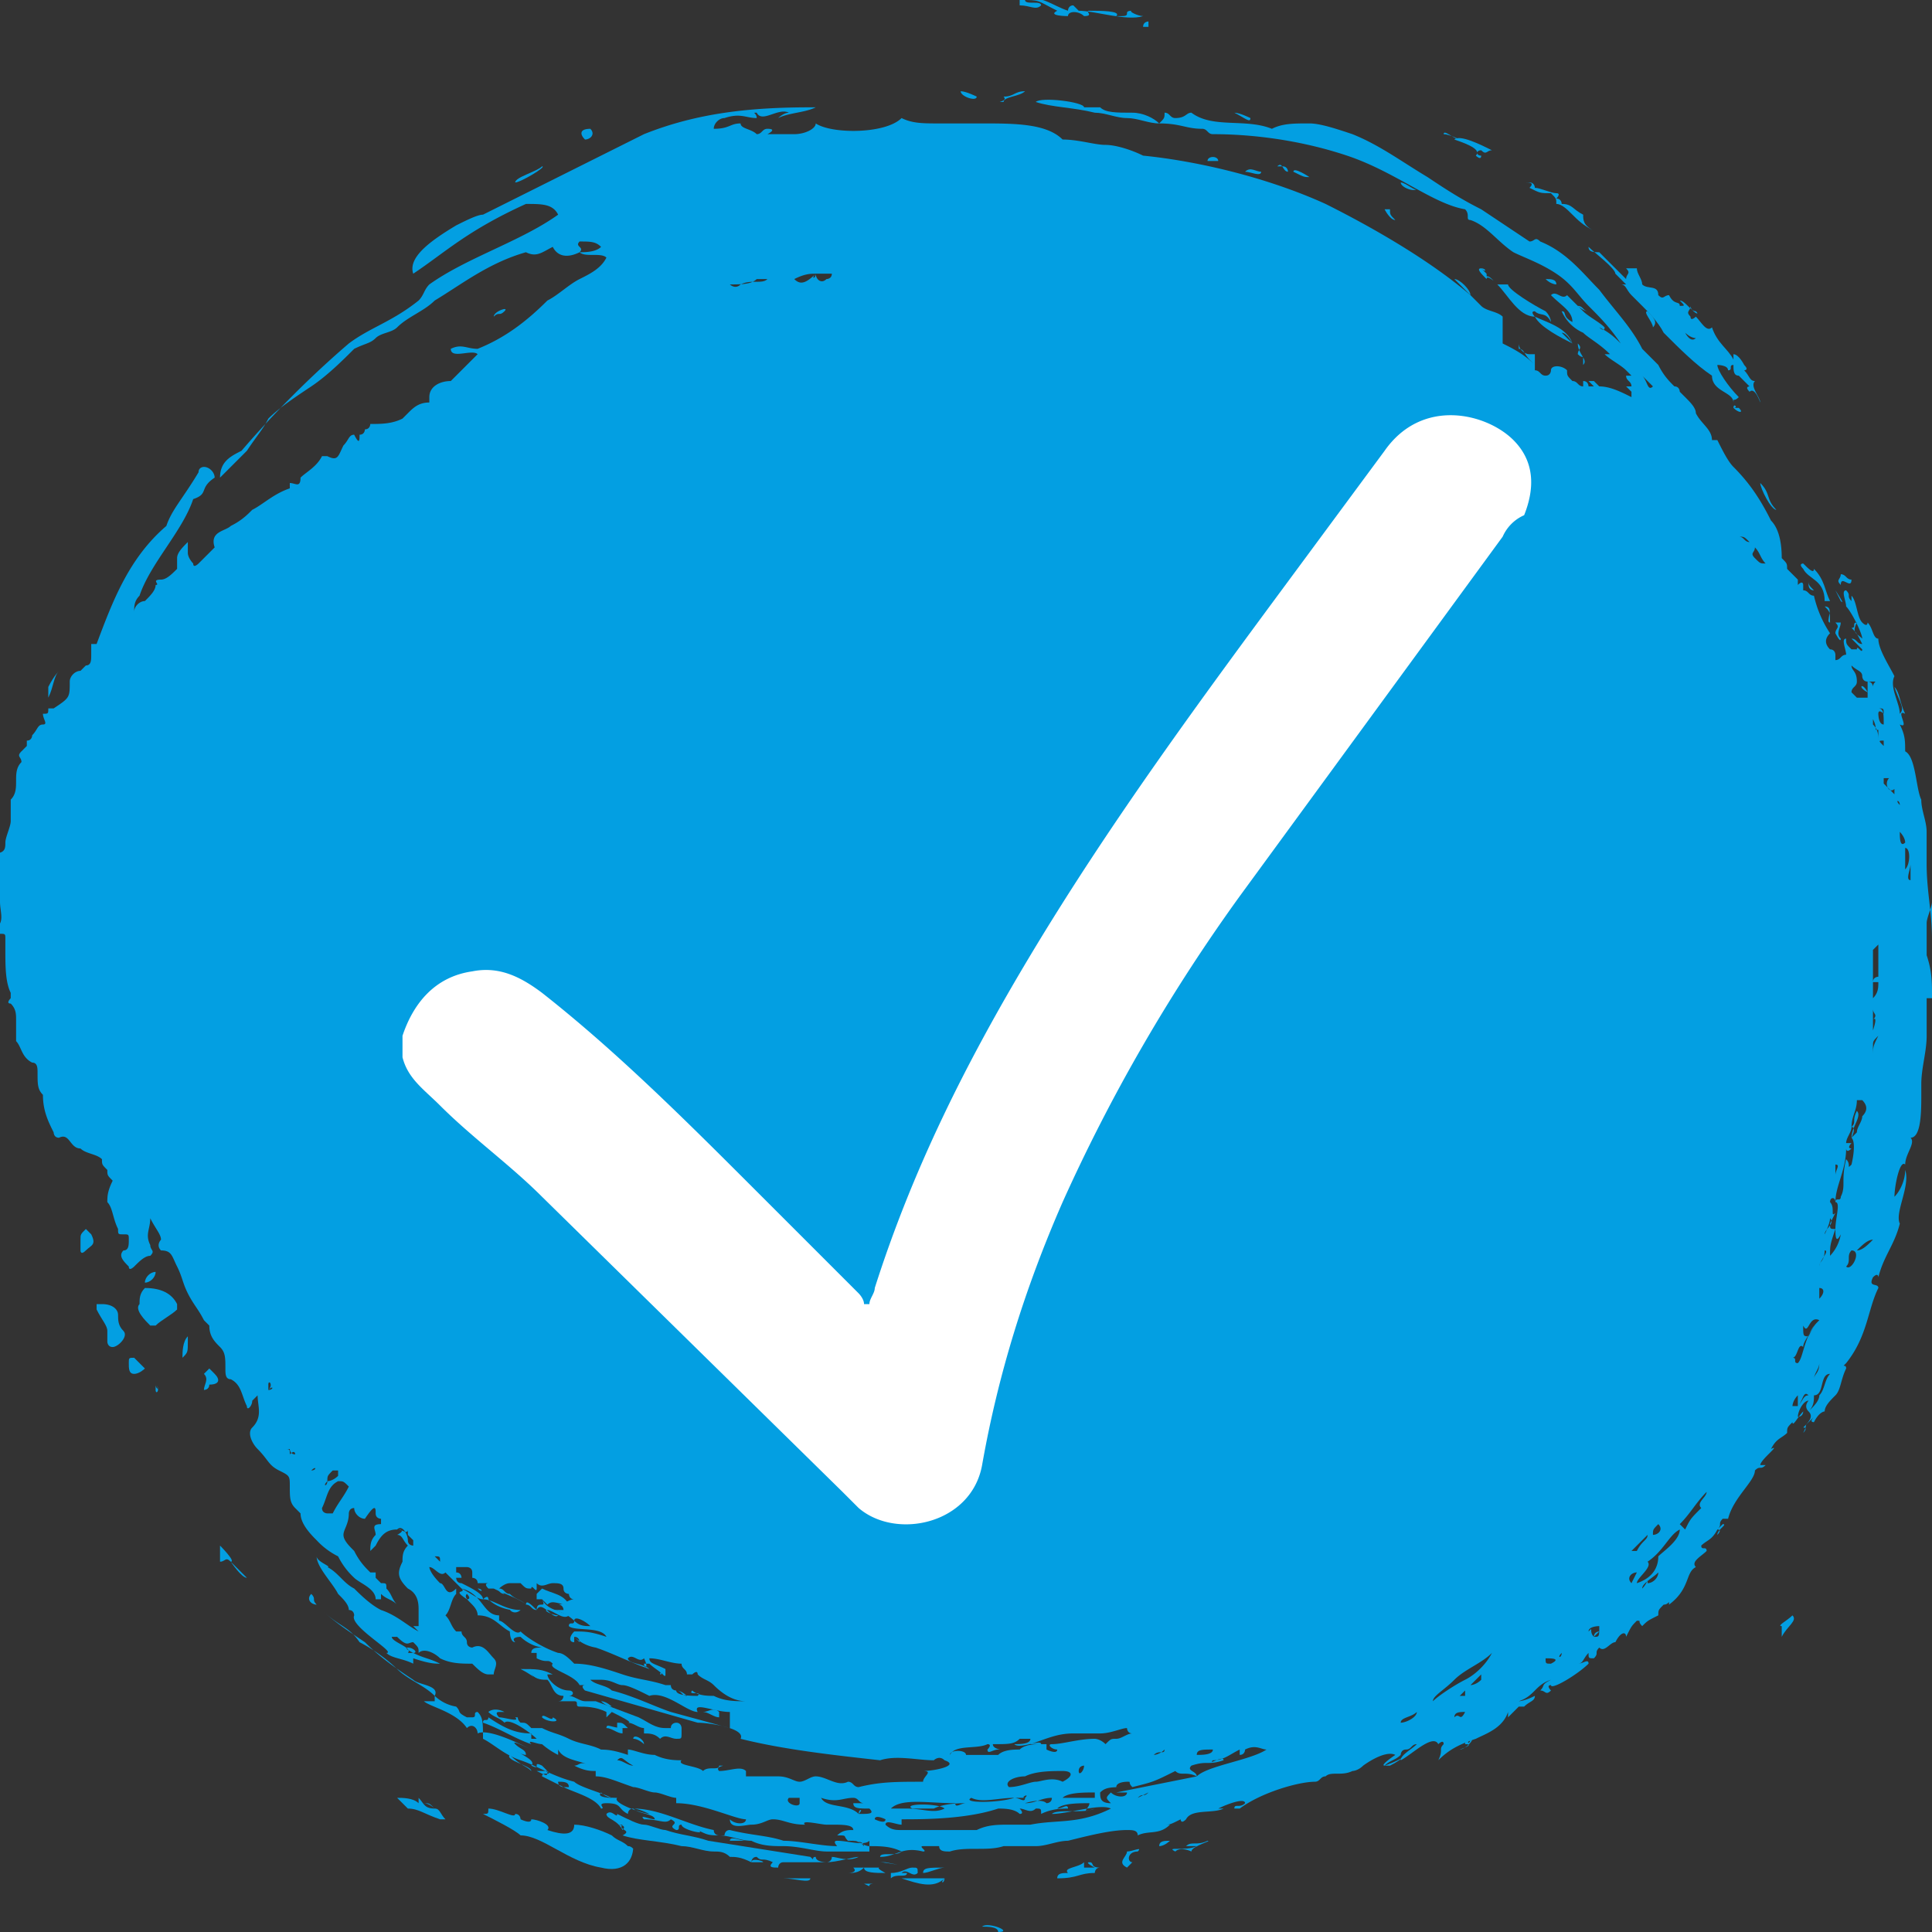
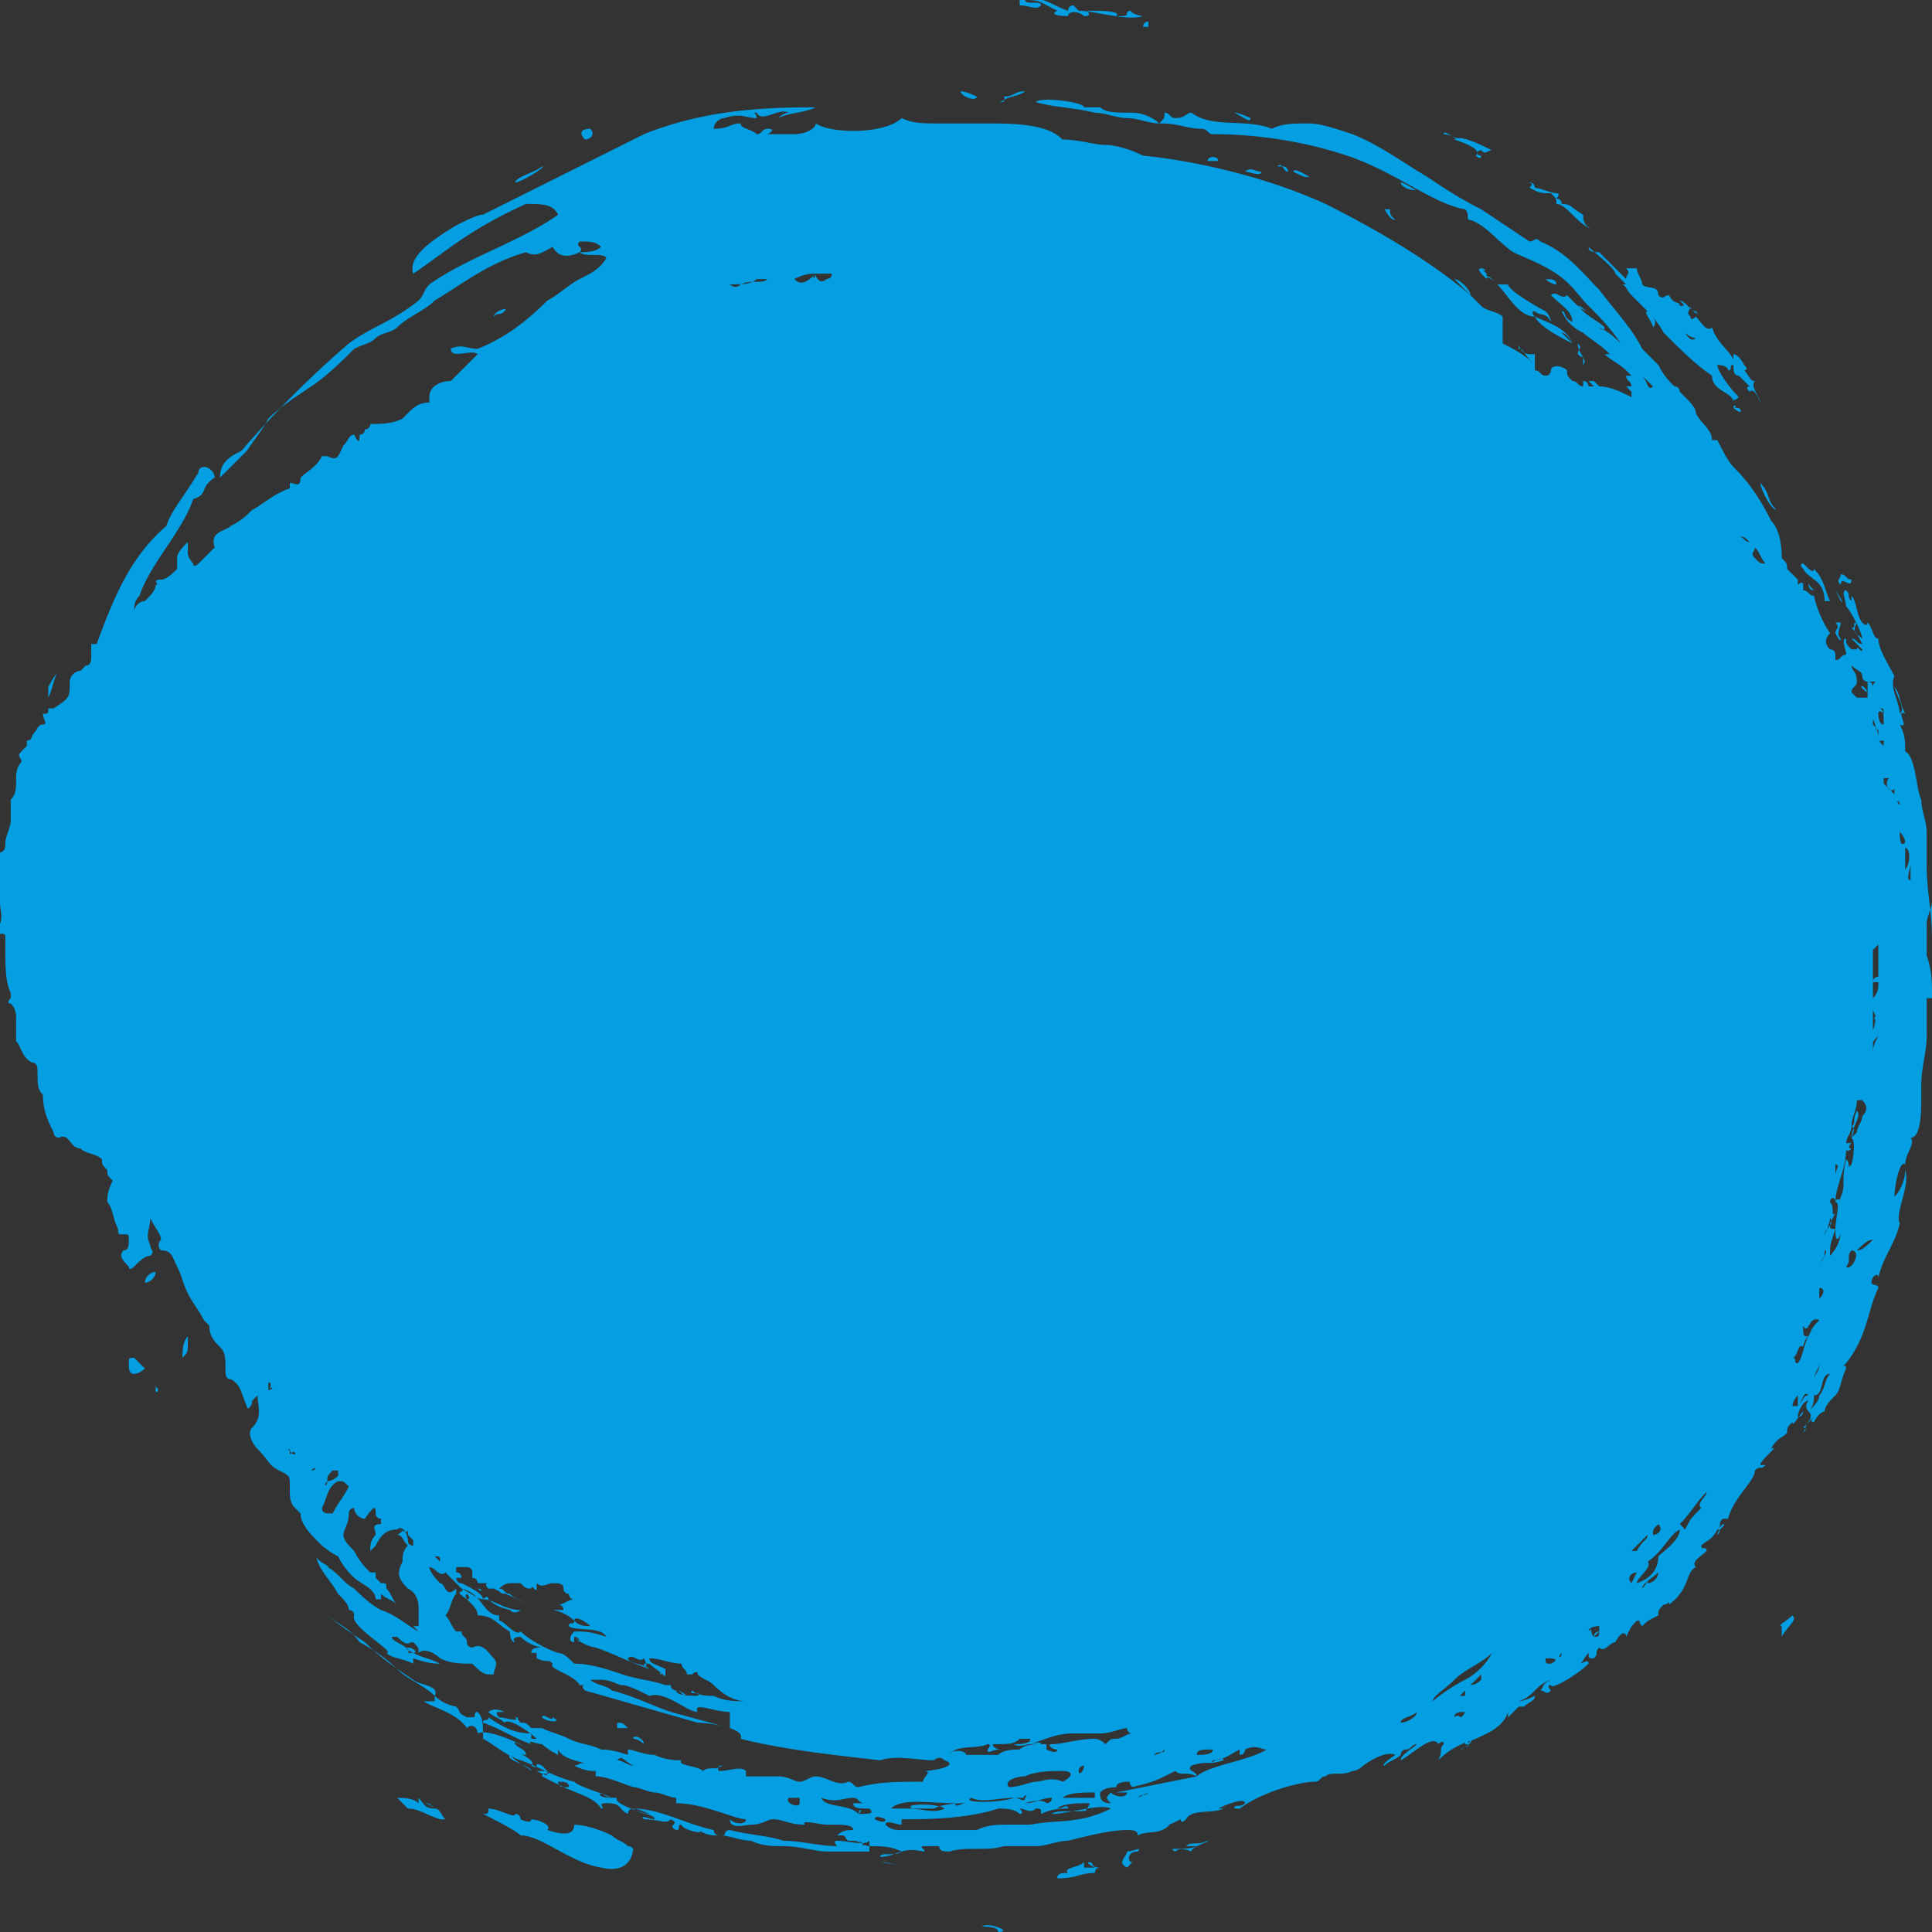
<svg xmlns="http://www.w3.org/2000/svg" viewBox="0 0 36 36">
  <rect x="0" y="0" width="36" height="36" fill="#333333" stroke="none" />
  <g fill-rule="evenodd" fill="#039fe2">
-     <path d="M2.7 24c0 .1 0 .1 0 0-.1.1-.1.2-.1.3-.1.1.1.3.2.4h.1c.1-.1.3-.2.4-.3v-.1c-.1-.2-.3-.3-.6-.3zm-.5.5c0-.1-.1-.2-.3-.2h-.1v.1c.1.2.2.3.2.4v.2s0 .1.1.1.3-.2.2-.3-.1-.2-.1-.3zM4 25.6l-.1-.1-.1.1c.1.1 0 .2 0 .3 0 0 .1 0 .1-.1.2 0 .2-.1.1-.2zm-2.4-2.7s-.1.1 0 0c-.1.1-.1.1-.1.2v.2s0 .1.1 0 .2-.1.1-.3c.1.1 0 0-.1-.1zm9 7s0-.1 0 0c-.1-.2-.3-.2-.5-.3l-.1.1v.1h.1l.1.1c.1-.1.2 0 .4 0-.1 0-.1 0 0 0z" />
    <path d="M2.5 25.3c-.1 0-.1 0-.1.1s0 .2.1.2.2-.1.2-.1l-.2-.2zm1-.4s-.1 0 0 0c-.1.1-.1.3-.1.4.1-.1.1-.1.1-.3v-.1zm-.6-1.2c-.1 0-.1 0 0 0-.1 0-.2.1-.2.2.1 0 .2-.1.2-.2zm0 2.1v.1c0 .1.1 0 0-.1.1.1 0 .1 0 0zm8.8 6.4c-.1-.1-.1-.1-.2-.1v.1h.2zM5.4 8.9h0 0z" />
    <path d="M5.4 8.9zm-.1.1h0 0 0zm.1 0zm-3.7 2.9s0-.1 0 0zm.1 0zm-.5.7c0-.1 0-.1 0 0-.1 0-.1 0 0 0zm-.4.5h0zm-.1.2h0zm.1-.1c-.1 0-.1 0 0 0-.1.1-.1.1 0 0z" />
    <path d="M.8 13.3c-.1 0-.1 0 0 0-.1 0-.1 0 0 0-.1 0 0 0 0 0zm6.4 15.9c0-.1.1-.1 0 0 .1-.1 0-.1 0 0 0-.1 0-.1 0 0 0-.1 0 0 0 0zm1.7.4c.1.1.1.1 0 0 .1.1.1 0 0 0h0 0zm2 2.4h0 0 0zm2.1.2c-.1 0-.1 0 0 0zM30.8 6.1c.1-.1 0-.2-.1-.3-.1 0 .1.2.1.3zM18.2 1.8c-.2 0 .3 0 0 0 0 0-.2-.1-.3-.1 0 .1.3.2.3.1zm-7.2.6c-.2 0-.2.1-.1.2.1 0 .2-.1.1-.2zm9.5-.4h-.3c0-.1-.8-.2-.9-.1.3.1.7.1 1.1.2.2 0 .4.1.6.1s.4.1.6.1c-.1-.1-.3-.2-.5-.2-.3 0-.5 0-.6-.1zm-1.4-.3c-.2 0-.2.1-.4.1.1.1-.2.1 0 .1 0-.1.3-.1.4-.2zM.9 13c.1-.2.1-.4.2-.5 0 0-.1.1-.2.3v.2zm8.3-7.1c.1-.1.1 0 .2-.1s-.2 0-.2.1zM21.3.5h.1V.4s-.1 0-.1.1c.1-.1.1-.1 0 0zM22.5 3h.2c0-.1-.2-.1-.2 0zm.8-.8s-.2-.1-.3-.1c.2.1.3.2.3.1zm.2 1c-.1 0-.2-.1-.3 0 .1 0 .3.1.3 0zm.5 0s0-.1-.1-.1h-.1c.1-.1.1.1.2.1zm.1 0c.2.1.2.1.3.1 0 0-.3-.2-.3-.1zm1.9.9c-.1-.1-.1-.1-.1-.2h-.1s.1.2.2.2zm1.2-1.5c-.1 0-.3-.2-.3-.1.1 0 .3.1.3.1zm-.1 2.6l.3.3c0-.1-.2-.3-.3-.3zm1.7 0c.1.1.2.1.2.1 0-.1-.1-.1-.2-.1zm.5 1.2l-.2-.2c.1 0 .2.2.2.2-.1-.3-.5-.4-.7-.5.1.2.5.4.7.5zm3 1.2c.1.1.2.1.1 0h-.1c0-.1.1 0 0 0zm.8 1.9c-.2-.2-.1-.3-.3-.5 0 .1.2.5.3.5zm.9 1.7h.1c-.1-.2-.1-.4-.3-.6 0 .1-.1 0-.2-.1 0 0-.1 0 0 .1.1.2.4.2.4.6zm.2-.2l.1.2c.1.1-.1-.2-.1-.2z" />
-     <path d="M34.1 11.6c.1-.1.1-.1 0 0-.1 0 .1-.3-.1-.3.1.1.1.1.1.3zm-1.3 15.5c-.1 0 0 .1-.2.2 0 .1.2 0 .2-.1l-.1.1s.1-.1.1-.2zm-6.9 5.8c.2-.1.3-.2.3-.2-.1.1-.4.2-.4.2h.1zm-4.3 1.5c.1 0 .2-.1.2-.1-.1 0-.2 0-.2.1zm-4 .6h-.8c.3.1.6.2.8 0-.1.1 0 .1 0 0zm-.4-.1c.1 0 .3-.1.4-.1-.3 0-.4 0-.4.1z" />
-     <path d="M16.8 34.9c.1-.1.2.1.3 0 0-.1 0-.1-.1-.1s-.2.1-.4.1v.1c-.1 0-.1 0 0 0 .1-.1.3 0 .3-.1h-.1zm-.7.2c.2.1 0 0 .2 0h.3-.5zm-1.5-.1c.2 0 .5.1.5 0h-.5zm-.6-.3h.2c.1 0-.2-.1-.2 0zm-.4-.4h.3c-.1 0-.3-.1-.3 0zm-.5-2.4c.1 0 .2.1.3.1v-.1c-.1-.1-.2 0-.3 0zm-1.8.3c.1 0 .2.1.3.1v-.1c-.2 0-.3-.1-.3 0zm-.9.4h0c.3.1.3.1.5.1-.2-.1-.2-.1-.3-.1 0 .1-.2-.1-.2 0zm-.6-2.7c.1 0 .1.1.2.1.1-.2.3.2.4.1-.1 0-.3-.1-.2-.1s.3.2.4.1c-.2-.1-.4-.1-.5-.3.1.2-.1 0-.1.2-.1-.1-.2-.2-.2-.1zm-4-.2c-.1.1 0 .2.1.2-.1-.1 0-.1-.1-.2zm-1.5-.6c.1 0-.2-.3-.2-.3v.3c.1 0 .1-.1.2 0 0 0 .2.3.3.3l-.3-.3zm6.7 1.7h0 0zm8.2 3.1h0 .2-.2z" />
    <path d="M36 17.5c0-.5-.1-.9-.1-1.4v-.3-.3c0-.2-.1-.4-.1-.6-.1-.2-.1-.8-.3-.9 0-.2 0-.3-.1-.5.2.1-.1-.3.1-.2-.1-.2-.1-.4-.2-.5.1.3.2.4.1.5 0-.2-.2-.5-.1-.7-.1-.2-.3-.5-.3-.7-.1 0-.1-.2-.2-.3 0 0 0 .1-.1 0s-.1-.4-.2-.5v.1c-.1-.1 0-.1-.1-.2-.1 0 0 .2 0 .3.1.1.3.5.3.6-.1-.1-.2-.1-.1-.3-.1 0 0 .1-.1.1.1.1.1.1.2.3-.1 0-.1-.1-.2-.1l.2.2c0 .1-.1-.1-.1 0h-.1c-.1-.1-.1-.1-.1-.2-.1 0 0 .2 0 .3-.1 0-.1.1-.2.1v-.1s0-.1-.1-.1c-.1-.1-.1-.2 0-.3a2.12 2.12 0 0 1-.3-.7c-.1 0-.1-.1-.2-.1v-.1s0-.1-.1 0v-.1l-.2-.2c0-.1 0-.1-.1-.2 0-.4-.1-.6-.2-.7-.2-.4-.4-.7-.7-1-.1-.1-.2-.3-.3-.5h-.1c0-.2-.2-.3-.3-.5 0-.1-.1-.2-.2-.3l-.1-.1s0-.1-.1-.1c-.1-.1-.2-.2-.3-.4l-.3-.3c-.2-.4-.5-.7-.8-1.1-.3-.3-.6-.7-1.1-.9-.1-.1-.1 0-.2 0l-.9-.6c-.4-.2-.7-.4-1-.6-.5-.3-.9-.6-1.4-.8-.3-.1-.6-.2-.8-.2-.3 0-.5 0-.7.1-.5-.2-1.1 0-1.5-.3-.1 0-.1.1-.3.1-.1 0-.1-.1-.2-.1 0 .1 0 .1-.1.2.4 0 .5.1.8.1.1 0 .1.1.2.1.7 0 1.6.1 2.5.4s1.6.9 2.2 1c.1.1 0 .2.1.2.3.1.5.4.8.6.2.1.5.2.8.4s.4.4.6.6.4.4.6.7c-.1-.1-.2-.2-.4-.3 0 0 .1.1.1 0-.1-.1-.3-.2-.4-.3l-.3-.3c-.1.1-.2-.1-.3 0 .2.2.4.3.4.5-.2-.1-.1-.2-.2-.2a.78.78 0 0 0 .4.4c.1.1.3.2.5.4h-.1c.1.1.3.2.4.3l.1.1h-.1c0 .1.1.1.1.2h-.1l.1.1v.1c-.2-.1-.4-.2-.6-.2l-.1-.1h-.1l.1.1h-.1s0-.1-.1-.1v.1c-.1 0-.1-.1-.2-.1-.1-.1-.1-.1-.1-.2-.1-.1-.3-.1-.3 0 0 0 0 .1-.1.1s-.1-.1-.2-.1v-.3h-.1c-.1 0-.2-.1-.2-.2v.1c.1 0 .1.1.2.2l.1.1c-.2-.2-.4-.3-.6-.4v-.5c-.1-.1-.3-.1-.4-.2l-.1-.1-.1-.1c-.7-.6-1.7-1.2-2.7-1.7-1.1-.5-2.4-.8-3.4-.9-.2-.1-.5-.2-.7-.2s-.5-.1-.8-.1c-.3-.3-.9-.3-1.5-.3h-.4-.4c-.3 0-.5 0-.7-.1-.3.3-1.3.3-1.6.1 0 .1-.2.2-.4.2h-.5s.2-.1 0-.1c-.1 0-.1.1-.2.1-.1-.1-.3-.1-.3-.2-.2 0-.2.1-.5.1 0-.1.1-.2.2-.2.3-.1.4 0 .6 0 0-.1-.1-.1 0-.1.1.2.4-.1.6 0-.1 0-.2.1-.2.1.2-.1.5-.1.7-.2h-.1c-1.1 0-2.1.1-3.1.5L9 4c-.1 0-.3.1-.5.2-.5.3-.9.6-.8.9.6-.4 1-.8 2.1-1.3.3 0 .5 0 .6.2-.7.5-1.7.8-2.4 1.3-.1.1-.1.2-.2.3-.5.4-.9.5-1.3.8-.7.6-1.4 1.3-2 2-.2.1-.4.2-.4.5l.5-.5c.2-.3.3-.4.4-.6.2-.2.5-.4.8-.6s.6-.5.8-.7c.2-.1.3-.1.4-.2s.3-.1.4-.2c.2-.2.5-.3.7-.5.5-.3 1-.7 1.7-.9.2.1.3 0 .5-.1.1.2.3.2.5.1.1-.1-.1-.1 0-.2.2 0 .3 0 .4.1-.1.1-.3.1-.4.1.1.1.4 0 .5.1-.1.2-.3.3-.5.4s-.4.3-.6.4c-.4.4-.8.7-1.3.9-.2 0-.3-.1-.5 0 0 .2.4 0 .5.1l-.4.4-.1.1c-.2 0-.4.1-.4.3v.1c-.2 0-.3.1-.4.2l-.1.1c-.2.1-.4.1-.6.1 0 0 0 .1-.1.1 0 0 0 .1-.1.1 0 .1 0 .2-.1 0-.1 0-.1.1-.2.2-.1.2-.1.3-.3.2H6c-.1.2-.3.3-.4.4 0 .2-.1.1-.2.1v.1c-.3.1-.5.3-.7.4-.1.1-.2.2-.4.3-.1.1-.4.1-.3.4l-.1.1-.2.2s-.1.1-.1 0c0 0-.1-.1-.1-.2v-.1-.1c-.1.1-.2.2-.2.3v.2c-.1.1-.2.2-.3.2-.2 0 0 .1-.1.1 0 .1-.1.2-.2.3-.1 0-.2.1-.2.2 0-.1 0-.2.1-.3.2-.6.8-1.2 1-1.8.3-.1.1-.2.4-.4 0-.1-.1-.2-.2-.2 0 0-.1 0-.1.1-.3.5-.5.7-.6 1-.7.6-1 1.4-1.3 2.2h-.1v.1.1c0 .1 0 .2-.1.2l-.1.1c-.1 0-.2.1-.2.2 0 .3 0 .3-.3.5H.9c0 .1 0 .1-.1.1 0 .1.1.2 0 .2s-.1.1-.2.2c0 0 0 .1-.1.1v.1l-.1.1c-.1.1 0 .1 0 .2-.2.2 0 .5-.2.7v.4c0 .1-.1.3-.1.4s0 .2-.2.2v.1c.1.1 0 .2 0 .3.1.2.1.4.1.5 0 .2.1.4-.1.5 0 0 0 .1.1.1s.1 0 .1.1v.2c0 .3 0 .6.1.8v.1s-.1.1 0 .1c.1.1.1.2.1.3v.4c.1.1.1.3.3.4.1 0 .1.1.1.2 0 .2 0 .3.1.4 0 .3.1.5.2.7 0 0 0 .1.1.1.2-.1.2.2.4.2.1.1.3.1.4.2 0 .1 0 .1.1.2 0 .1 0 .1.1.2-.1.2-.1.3-.1.4.1.1.1.3.2.5 0 .1 0 .1.1.1s.1 0 .1.1 0 .2-.1.2c-.1.1 0 .2.1.3 0 .1.1 0 .1 0 .1-.1.2-.2.3-.2.1-.1 0-.1 0-.2-.1-.2 0-.3 0-.5.1.2.2.3.2.4 0 0-.1.1 0 .2.2 0 .2.1.3.3s.1.3.2.5.2.3.3.5l.1.1c0 .2.1.3.2.4s.1.2.1.4c0 .1 0 .2.1.2.2.1.2.3.3.5 0 .1.1 0 .1-.1l.1-.1c0 .2.1.4-.1.6-.1.1 0 .3.1.4.2.2.2.3.4.4s.2.1.2.3 0 .3.1.4l.1.1c0 .2.2.4.3.5a1.38 1.38 0 0 0 .4.3 1.38 1.38 0 0 0 .3.4c.1.1.4.2.4.4h.1v-.1c.1.1.2.1.3.2-.1-.1-.1-.2-.2-.3 0-.1 0-.1-.1-.1l-.1-.1v-.1h-.1c-.1-.1-.2-.2-.3-.4-.1-.1-.2-.2-.2-.3s.1-.2.1-.4c0 0 0-.1.1-.1h0c0 .1.1.2.2.2.2-.3.2-.2.2-.1s.1.1.1.1v.1c-.2 0-.1.1-.1.2-.1.1-.1.2-.1.3l.1-.1c.1-.2.2-.3.4-.3.1 0 .2.1.2 0v.1l.1.1v.1s-.1 0-.1-.1-.1-.3-.2-.2c.2 0 0 .1 0 .1.1 0 .1.1.2.2-.1.1-.1.2-.1.3-.1.2-.1.3.1.5.2.1.2.3.2.4v.2.1h-.1l.1.1c-.2-.1-.4-.3-.7-.4-.2-.1-.4-.3-.5-.4-.2-.1-.3-.3-.5-.4.1 0-.2-.1-.2-.2 0 .2.3.5.4.7.1.1.2.2.2.3.1 0 .1.1.1.1-.1.2.8.7.6.7.1.1.3.1.5.2v-.1c.3.1.4.1.5.1-.2-.1-.3-.1-.5-.2.1 0 0-.1-.1-.1s.1.1.1.1h-.1c.1-.1-.3-.2-.3-.3h.1c.2.2.2.1.3.1.1.1.1.1.1.2.1-.1.3 0 .4.1.2.1.4.1.6.1.1.1.2.2.3.2h.1c0-.1.1-.2 0-.3s-.2-.3-.4-.2c0 0-.1 0-.1-.1s-.1-.1-.1-.2h-.1c-.1-.1-.1-.2-.2-.3.1-.1.1-.3.2-.4v-.1c-.2.2-.2-.1-.3-.1-.2-.2-.2-.3-.2-.3.1 0 .2.2.3.1l.3.3c.2.1.3.2.4.2 0 0 .1-.1.1 0 .2.2.5.2.4.2.1.1.2 0 .2 0-.3 0-.5-.2-.7-.2 0-.1-.2-.2-.4-.3-.1 0-.1-.1-.1-.1h.1s0-.1-.1-.1v-.1h.2s.1 0 .1.1v.1s.1 0 .1.1h.2s-.1 0 0 .1h.1c.2.1.5.2.6.3-.1-.1-.2-.1-.3-.2h.2-.2c-.1 0-.1-.1-.2-.1 0 0 .1-.1.2-.1h.2c.1.1.1.1.2.1 0-.1.1.1.1 0v-.1c.1.1.2 0 .3 0s.2 0 .2.1.1.1.1.1 0 .1.1.1c-.1 0-.2.1-.3.1.1 0 .1.1.1.1h-.2a.76.76 0 0 1 .4.2c0-.1.2 0 .3.1-.1 0-.2 0-.3-.1 0 .1-.1 0-.1.1.1.1.6 0 .7.2-.3-.1-.4-.1-.6-.1-.1.1-.1.2 0 .2v-.1c.1 0 .1.1.1.1s-.1 0 0 0l-.1-.1a.76.76 0 0 0 .4.2c.3.1.7.3 1 .4-.1-.1-.4-.1-.4-.2.1-.1.2.1.3 0 .1.2 0 .2 0 .1h.1c.1.1.3.2.2.2 0-.1.1.1.1 0v-.1c-.2-.1-.3-.1-.3-.2.2 0 .4.1.6.1 0 .1.1.1.1.2h.1s.1-.1.1 0c.1.1.2.1.3.2.2.2.4.3.6.3-.2 0-.4 0-.6-.1-.1 0-.3 0-.4-.1-.1.1.2 0 .1.1-.1 0-.4 0-.4-.1.1 0 .1.1.2.1 0 0-.1-.1-.2-.1 0 0-.1 0-.1-.1h-.1c-.3-.1-.5-.1-.8-.2s-.6-.2-.9-.2c-.1-.1-.2-.2-.3-.2-.3-.1-.6-.3-.7-.4-.1.1-.3-.2-.4-.2v-.1c-.3 0-.3-.4-.7-.5.1.1-.2 0 .1.2.1 0 0-.1 0-.1-.1.1.2.2.2.4.3 0 .4.2.6.3 0 0 0 .2.1.2-.1-.1.1-.1.1-.1a.76.76 0 0 0 .4.2c-.1 0-.2 0-.2.1h.1v.1c.2.1.2 0 .3.1-.1.1.4.2.5.4h.1s-.1 0 0 .1l2.1.6c.2 0 .9.1.8.3.8.2 1.7.3 2.6.4.3-.1.7 0 1 0 0 0 .1-.1.2 0 .3.1-.2.2-.4.2.2 0 0 .1 0 .2-.5 0-.8 0-1.2.1-.1 0-.1-.1-.2-.1-.2.1-.4-.1-.6-.1-.1 0-.2.1-.3.1s-.2-.1-.4-.1h-.3-.3V33c-.1-.1-.3 0-.5 0-.1-.1.2-.1 0-.1 0 .1-.2 0-.3.1-.1-.1-.5-.1-.4-.2-.1 0-.3 0-.5-.1-.2 0-.4-.1-.5-.1v.1c-.3-.1-.4-.1-.6-.1h.1c-.2-.1-.4-.1-.6-.2s-.3-.1-.5-.2h-.2c-.1-.1-.1-.1-.2-.1-.1-.1 0-.1-.1-.1.1.1-.2 0-.3 0 0 0-.1-.1 0-.1h.1c-.2-.1-.3 0-.3 0 .1.1.2.1.3.2.1-.1.5.2.6.3h-.1v-.1c-.3 0-.5-.1-.8-.3 0 .1-.1 0-.1.1.3.1.6.3.9.4-.1-.1.1 0 .2 0a1.44 1.44 0 0 0 .3.2v-.1c.1.2.4.2.6.3-.2-.1-.2 0-.3 0 .2.1.3.1.4.1v.1c.2 0 .4.1.7.2.1 0 .3.1.4.1s.3.1.4.1v.1c.5 0 1.1.3 1.3.3 0 .1-.2.1-.3 0 0 .2.3.1.4.1.2 0 .3-.1.4-.1.2 0 .3.1.6.1-.1-.1.3 0 .4 0-.2 0-.1 0 .1 0s.4 0 .4.1c-.1 0-.2 0-.3.1.2 0 .1 0 .2.1.2 0 .2 0 .3.1 0-.1-.2-.1-.3-.1h.1c.1 0 .2.1.3.1v.1h-.8c-.2 0-.5-.1-.8-.1-.2 0-.4 0-.6-.1-.2 0-.4-.1-.6-.1 0 0-.1 0-.1-.1-.5-.1-1-.4-1.5-.4.1 0 .3.1.3.1-.1 0-.7-.2-.6-.3-.1 0-.2 0-.3-.1-.1.1.2.1.2.1-.2-.1-.6-.2-.7-.3-.4-.1-.7-.3-1-.4s-.5-.3-.7-.4c0-.3 0-.4-.1-.5-.1 0 0 .1-.1.1h-.1c-.2-.1-.1-.1-.2-.2a.76.76 0 0 1-.4-.2c.1-.2-.3-.2-.4-.3-.3-.2-.6-.4-.9-.7-.3-.2-.6-.4-.8-.6.3.3.5.3.7.6a3.04 3.04 0 0 1 .7.5c.2.2.5.3.7.5v.1h-.2c.1.1.6.2.8.5.1-.1.2 0 .2.1.2-.1.8.2 1 .3 0 0-.4-.2-.3-.1s.2.1.2.2c-.1 0-.2-.1-.2-.1.1.1.4.2.3.3.2.1 0-.1.2 0l.1.1H10c.2.1.2.1.2 0 .1.1-.1 0-.1.1l.4.2s-.1 0-.1-.1c.1 0 .2 0 .2.1h-.1c.2.1.6.2.7.4.1 0-.1-.1.1-.1.3 0 .2.1.4.2 0 0 0-.1.1-.1.1.1.4.1.4.2-.1 0-.3-.1-.2 0 .3 0 .4.1.5 0 .2.1-.1.1.1.2.1 0 0-.1.1-.1 0 .1.5.2.3.1.2.1.2.1.5.1 0 0 0-.1.1-.1.4.1.7.1 1 .2.3 0 .7.1 1 .1 0 0-.1-.1 0-.1.2 0 .5.1.6 0v.1c.2 0 .4 0 .6.1-.1.1-.4 0-.4.1.3 0 .4-.2.8-.1.1 0-.1-.1 0-.1h.3c0 .1.1.1.2.1.3-.1.7 0 1-.1h.6c.2 0 .4-.1.6-.1.4-.1.8-.2 1.1-.2.1 0 .2 0 .2.1.2-.1.4 0 .6-.2h-.1c.1 0 .1 0 .3-.1 0 0 0 .1.1 0 .1-.2.5-.1.7-.2h-.1c.2-.1.5-.2.5-.1-.1.1-.2 0-.2.1h.1c.4-.3 1.1-.5 1.4-.5.1 0 .1-.1.2-.1.1-.1.3 0 .5-.1 0 0 .1 0 .2-.1 0 0 .4-.3.6-.2 0 0-.3.2-.2.2.1-.1.2-.1.3-.2 0 0 0-.1.1-.1s.1-.1.2-.1c-.1.1-.3.2-.3.3.2-.1.6-.5.7-.3 0 0 .1-.1.1 0-.1.1 0 .1-.1.3.2-.2.4-.3.7-.4.2-.1.5-.2.6-.5v.1l.2-.2h.1c.1-.1.2-.1.2-.2-.2.1-.3.1-.3.1.3-.1.3-.3.6-.4-.2.1-.1.1-.2.2.1 0 .1.1.2 0 0 0-.1-.1 0-.1 0 .1.5-.2.7-.4 0-.1-.1 0-.2 0 .1 0 .1-.1.2-.2 0 .1 0 .1.1.1.1-.1 0-.1.1-.2.1.1.2-.1.3-.1.1-.2.2-.2.2-.1.1-.2.1-.2.2-.3.1 0 0 0 .1.1.1-.1.1-.1.3-.2 0-.1 0-.1.1-.2.1 0 .1-.1.1 0 .4-.3.3-.6.5-.7-.1-.1.1-.2.2-.3 0-.1-.1 0-.1-.1.1-.1.2-.1.3-.3.1 0 0 .1 0 .1 0-.1.2-.2.1-.2l-.1.1c.1-.1 0-.1.1-.2h.1c.1-.4.5-.7.5-.9.1-.1.1 0 .2-.1h-.1c0-.1.4-.4.2-.3.1-.2.2-.2.3-.3-.1.1-.1.1-.1 0 0 .1 0 .1.1 0 0-.1 0-.1.1-.2 0 .1.1-.1.2-.2 0 0 0 .1-.1.1 0-.1.1-.3.2-.3 0 0-.1.1 0 .2.1-.1.1-.2.1-.3.2 0 .1-.4.3-.4-.1.1-.1.3-.2.4 0 .1-.1.2-.2.3.1.1 0 .2-.1.3.1 0 0 .1 0 .1.1-.2 0-.1.1-.2l.1-.1s-.1.1 0 .1c.1-.2.2-.2.2-.2 0-.1.1-.2.2-.3s.1-.3.2-.5c0-.1-.1 0 0-.1.4-.5.4-1 .6-1.4 0-.1-.2 0-.1-.2.1-.1.1 0 .1 0 .1-.4.3-.6.4-1-.1-.2.2-.7.1-1 0 .2-.1.4-.2.5 0-.2.1-.7.2-.6 0-.2.2-.4.1-.5.2 0 .2-.5.2-.8v-.2c0-.3.1-.6.1-.9v-.7h.1c0-.3 0-.5-.1-.8v-.3-.3c0-.1.1-.3.1-.4 0 .1.1 0 .1.2s0 .4.1.5c0 .1 0 .1-.1 0 .1.5 0 .9.1 1.3-.1-.1-.1.4 0 .3-.1.3-.1.6-.2 1v.5.2.2c0-.2.2-.6.1-.8.1.1 0-.2 0-.2h.1c-.2-.6-.2-1.6-.2-2.5zM29.4 5.7c.1 0 .1.1.2.1-.1 0-.2-.1-.2-.1zM10.1 32c0-.1.2.1.2 0 .2.1-.1.1-.2 0zm1.4.8c.1-.1.1 0 .3.1-.1 0-.2-.1-.3-.1zm.3-.4c0-.1.2 0 .2.1 0 0-.1-.1-.2-.1zm2.9 1.1h.2v.1c0 .1-.3 0-.2-.1zm1.3.3c0-.1.1-.1 0 0-.2-.2-.6-.1-.7-.3.3.1.4 0 .6 0 .1 0 .1.1.2.1h-.2c0 .1.1.1.3.1.1.1 0 .1-.2.1zm18.2-12.1c.1 0 0 .1 0 .2v-.1c0 0 0 0 0-.1 0 .1 0 .1 0 0zm-.3 2.9c-.1.1-.1.1-.2.3-.1 0-.1 0-.1-.2.1.2.1-.2.3-.1zm-11.3 8c0 .1-.2.1-.3.1 0-.1.1-.1.3-.1zm-2.2.9h-.6c.1-.1.4-.1.6-.1v.1zm-1.3 0c0 .1-.1 0-.2 0 0 0 .2 0 .2 0 .1-.1-.1 0 0 0zm.5 0c0 .1-.1.1-.1.1-.1-.1-.4 0-.4 0 .2 0 .3-.1.5-.1zm-.3-.3c-.1 0-.3.1-.5.1-.1-.1.1-.2.3-.2.2-.1.5-.1.7-.1s.2.1 0 .2c-.2-.1-.4 0-.5 0zm-.4.3c-.3.1-1 .1-.8 0 .2.1.5 0 .8 0zm1.2-.5c0-.1.1-.1.1-.1 0 .1-.1.2-.1.1zm.3-.6c-.3 0-.6.1-.8.1-.1 0 0 .1.1.1 0 .1-.2 0-.2 0v-.1h-.3c.3-.1.5-.2.8-.2h.5c.2 0 .4-.1.5-.1 0 0 0 .1.1.1-.1 0-.2.1-.3.1s-.1 0-.2.1c-.1-.1-.2-.1-.2-.1zM11 29.8h0 0zm-2.2-.9s-.1 0 0 0c-.1 0-.1 0 0 0h0 0zm7-23.9h-.1-.1c0 0 .1 0 .2 0zM35 13.6v.2c0-.1 0-.2-.1-.3v-.1c.1.2 0 .2.1.2zm.1.2v.2-.1c-.1-.1-.1-.1 0-.1zm-.2 5.4v-.1-.3.1-.1c0 .1.1.1 0 .2 0 0 .1-.1 0 .2zm-14.4-14c-.1 0-.1 0 0 0-.1 0 0 0 0 0zm11.2 4.1c-.1 0-.1 0-.1-.1 0 .1 0 .1.1.1zm3.2 8.6v-.2l.1-.1v.2.4s-.1 0-.1.1h.1c0 .1 0 .2-.1.3v-.7zm.1-.5zm-2.3-7c-.1-.1 0-.1 0-.2.1.1.1.2.2.3-.1 0-.1 0-.2-.1zm-.1-.3c-.1 0-.1-.1-.2-.1.1 0 .1 0 .2.1zm2.3 9v.2-.2zm.5-3.7c0-.1 0-.1 0 0 .1-.1 0 0 0 0zm0-.4c0-.1-.1-.1 0 0 0-.1 0 0 0 0zm-.2-.5c-.1.1 0 .3.1.2v.1l-.1-.1-.1-.1v-.1c-.1 0 0 0 .1 0zm-.3-1.2zM16.1 5zm5.6 27.6c0 .1-.1 0-.2.1 0 0 .1 0 .2-.1zm9-4c0 .1-.1.1-.2.3h-.1l.3-.3zm.2-.2h0c.1.1 0 .2-.1.2 0-.1 0-.1.1-.2zm3.4-6.9c0 .1 0 .1 0 0 0 .1 0 .1 0 0 0 .1 0 .1 0 0zm.5-1.6v-.1.1zm.1-.2v-.2c0-.1 0-.1.1-.2-.1.2-.1.2-.1.4zm.6-3.6v-.3c.1 0 .1.3 0 .4v-.1zm-.1-.6s.1.1.1.2c-.1.1-.1-.1-.1-.2zm-.3-2h0c-.1 0-.1-.2-.1-.2 0-.1.1 0 .1 0 0-.1 0-.1-.1-.1.1 0 .1.1.1.3zm-.2-.7s0-.1-.1-.1h.1c.1 0 0 0 0 .1zm-.4-.4h0c.1.1.2.1.2.2 0 0 0 .1.1.1v.1.1c-.1-.2-.2-.1 0 0v.1h-.2l-.1-.1c0-.1.1-.1.1-.2 0-.2-.1-.2-.1-.3zm-.7-1.4c-.1 0-.1 0 0 0-.1 0-.1-.1-.1-.1v-.1c0 .1 0 .1.1.2zm-3-3.8s0 .1 0 0c-.1.1-.1-.1-.2-.2l.2.2zm-1.6-.5s-.1 0 0 0c-.1 0 0 0 0 0zm-14-1.6h0 .3c0 .1-.1.1-.1.1-.1.1-.2 0-.2-.1 0 .1-.1.1 0 0-.2.2-.3.2-.4.1.2-.1.3-.1.4-.1zm-1.1.1h.4-.1-.1c-.1.1-.3 0-.5.1-.1.1-.2 0-.2 0 .2 0 .4 0 .5-.1zM5 25.9s0-.1 0 0v-.1c0-.1.1 0 0 .1.1-.1.1 0 0 0zm.5 1.2c0 .1 0 .1 0 0-.1.1-.1.1 0 0-.1 0-.1-.1-.1-.1h-.1c.1 0 .1 0 .1.1.1-.1.1 0 .1 0zm.3.3h0s0-.1 0 0c.1-.1.1 0 0 0h0zm.3.2c0 .1-.1.1 0 0-.1.1-.1.1 0 0-.1.1-.1.1 0 0 0-.1 0-.1.1-.2h.1v.1c-.1.1-.2.1-.2.1zm.4.1c-.1.2-.2.3-.3.5h-.1s-.1 0-.1-.1c.1-.2.1-.4.3-.5.1 0 .1 0 .2.1-.1 0-.1 0 0 0zM8.1 29c0 .1 0 .1 0 0 .1 0 .1 0 .1.1l-.1-.1zm.7.2h0zm3.7 2.7c-.3-.1-.7-.3-1.1-.4-.1-.1-.3-.1-.4-.2h.2c.2 0 .3.1.4.1s.3.1.5.2c.3-.1.7.3.9.3-.1-.2.3 0 .6 0v.3l-1.1-.3zm5.2.8h.3-.1.1c0-.1-.3-.1-.3 0 .1-.2.5-.1.7-.2.1 0 0 .1 0 .1 0 .1.1 0 .2 0s-.1 0-.1-.1c.3 0 .4 0 .5-.1h.2c0 .1-.2.1-.3.1.1.1.5-.1.5 0-.1 0-.3 0-.4.1-.1 0-.3 0-.4.1h-.9zm.1.9c0 .1.1 0 .2 0-.1 0-.4 0-.6.1h-.8c.2-.2.7-.1 1.2-.1zm-1.4.1h.6c-.2-.1.5-.1.6 0-.2.1-.4 0-.7 0h-.6.1zm-.1.2c0-.1.2 0 .2 0 0 .1-.2 0-.2 0zm2.9.1h0s-.1 0 0 0h-.4c-.2 0-.4 0-.6.1h-1.3-.1c-.1 0-.2 0-.3-.1 0-.1.2 0 .3 0v-.1c.4 0 1.2 0 1.8-.2.1 0 .3 0 .4.1.1 0 0-.1 0-.1.1 0 .2.1.3 0 .1 0 .1 0 .1.1.2-.1.4-.1.5-.1 0-.1-.1 0-.2 0 .1-.1.4-.1.6-.1 0 .1-.2.2.1.1-.2.1-.7 0-.8.1.3 0 .9-.2 1.1-.1-.6.3-1 .2-1.5.3zm2-.5s-.1 0 0 0c.1-.1.1 0 .2-.1l-.2.1zm1.1-.4l-1.5.3h.2c0 .1-.2.1-.3 0-.1.1-.1.1 0 .2-.2 0-.2-.1-.2-.2.1-.1.2-.1.5-.1h-.2c0-.1.2-.1.2-.1.1 0 0 0 .1.1.4-.1.4-.1.8-.3.1.1.2 0 .4.1 0-.1-.2-.1-.1-.2.3-.1.3 0 .6-.1 0-.1-.3.1-.2 0 .2 0 .3-.1.5-.2v.1c.1 0 .1-.1.1-.1.2-.1.3 0 .4 0-.3.2-1.1.3-1.3.5zm3.8-1c0-.1.2-.1.3-.2 0 .1-.2.2-.3.2zm1.2-.2c-.1.2-.1 0-.2.1 0-.1.1-.1.2-.1h0zm-.1-.3l.1-.1v.1h-.1zm.2-.2l.2-.2v.1c-.1.1-.2.1-.2.1zm-.1-.1c-.2.1-.5.3-.6.4 0-.1.2-.2.4-.4s.5-.3.7-.5c-.1.2-.3.4-.5.5zm1.6-.3c-.1 0-.1 0-.1-.1.1 0 .3 0 .1.1zm.2-.2H29h.1c0 .1-.1.1 0 0zm.6-.3l.1-.1s-.1 0-.1.1c-.1-.1 0-.2-.1-.1 0-.1.2-.1.2-.1 0 .2 0 .2-.1.2zm.8-1.2h0l-.1.2c-.1-.1 0-.2.1-.2zm.2.2c0-.1 0 0-.1.1 0-.1.2-.2.3-.3 0 .1-.1.2-.2.2zm.2-.5c0 .2-.1.4-.4.5 0-.1.3-.3.2-.4.3-.2.4-.5.6-.6 0 .2-.3.4-.4.5zm.8-.9c-.2.2-.2.2-.3.4l-.1-.1c.2-.2.3-.4.5-.6 0 .1-.2.2-.1.3zm1.8-2.7c-.1 0 0-.1-.1-.1.1 0 .1-.3.2-.2 0-.1.1-.2.2-.4-.2.3-.2.6-.3.7zm0 .8h-.1s0-.1.1-.2v.2c.1-.1.1-.3.2-.2-.1 0-.1.1-.2.2zm.3-.5c0-.1.1-.2.1-.3 0 .2-.1.2-.1.3zm.1-1.5V24c.1 0 .1.1 0 .2zm0-.6c0-.1.1-.1.1-.3.1 0-.1.2-.1.3zm.2-.9c.1.1-.1.2-.1.3 0 0 .1-.2.1-.3zm0 .7c0-.2 0-.2.1-.5 0 .1 0 .3.1.1a.76.76 0 0 1-.2.4zm.3-1.8c-.1.4 0 .5-.1.7 0 .1-.1 0-.1.1.1 0 0 .3 0 .5-.1 0-.1 0-.1-.1l.1-.2c-.1.1 0-.1-.1-.2 0-.1.1-.1.1 0 0-.3.2-.6.2-1 0 0 0 .1.1 0-.1 0 0-.1 0-.1h-.1c0-.1.1-.2.1-.3.1 0 0 .2 0 .2 0-.2.2-.4.1-.5-.1.2 0 .2-.1.3 0-.2.1-.3.1-.5h.1c.1.1.1.2 0 .3 0 .1-.1.2-.1.3l-.1.1c.1.1 0 .5 0 .5-.1.1 0 0-.1-.1zm0 2c.1-.1 0-.2.1-.3.2 0 0 .4-.1.3zm.2-.3c.1-.1.2-.2.3-.2-.1.1-.2.2-.3.2zm.9-7zm.1-.2c0-.1 0 .2 0 .3-.1 0 0-.2 0-.3z" />
    <path d="M10.1 3.1c-.1.1-.5.2-.5.3.1 0 .6-.3.5-.3zm9.3-3c0-.1-.3 0-.3-.1.3-.1.5.1.8.2 0 0 0-.1.1-.1l.1.1c.3 0 .9.2 1.2.1-.1 0-.3-.1-.2-.1-.2 0 0 .1-.2.1h-.1c.1-.1-.3-.1-.5-.1-.1 0 .1.1-.1.1-.1-.1-.3-.1-.3 0 0 0-.4 0-.2-.1-.4-.2-.3-.2-.7-.2v.1c.2 0 .3.1.4 0zm5.2 3.3c.1 0 .3.1.4.1-.1 0-.3-.1-.4-.1zm1.8.1c0 .1-.2-.1-.3-.1 0 .1.3.2.3.1zm1.1-.6s.1.1.1 0c-.1 0-.1-.1 0-.1.1.1.1 0 .2 0-.2-.1-.6-.3-.7-.2.3.1.5.2.4.3zm.1 2.1c-.1 0 0 .1.1.2 0-.1.2.1.1 0s-.1 0-.1-.1l-.1-.1c.1.1.1 0 0 0zm.3.3c.2.2.4.6.7.6 0 0-.1-.1 0-.1.1.1.2 0 .3.2 0 0 0-.1-.1-.2-.2-.1-.7-.4-.7-.5h-.2zm1.7-.7c.1.1.5.4.5.5l.2.2h-.1c.1 0 .1.1.2.2l.2.2c.1.1.3.3.4.5.3.3.6.6.9.8 0 .3.4.3.4.5 0-.1 0 0 .1-.1-.2-.2-.4-.5-.4-.6 0 0 .2 0 .2.1.1 0 0-.1.1-.1 0 .1 0 .2.1.2l.2.2s-.1 0 0 .1c.1-.1.2.2.2.2 0-.1-.2-.3-.1-.4-.1 0-.1-.1-.2-.2 0 0 .1 0 0-.1 0 0-.1-.2-.2-.2v.1c-.1-.2-.3-.3-.4-.6-.1.1-.2-.1-.3-.2 0 0-.1.1-.1 0-.1-.1 0-.1 0-.2 0 .1.2.2.1.1-.1 0-.2-.2-.3-.2.1.1.1.1 0 .1 0-.1-.1 0-.2-.2-.1 0-.1.1-.2 0 0-.2-.2-.1-.3-.2 0-.1-.1-.2-.1-.3h-.2c.1.1 0 .1 0 .2l-.5-.5c-.1 0-.2 0-.2-.1zm1.8 1.6s.1.1.2.1c-.1.1-.2-.1-.2-.1-.1 0 0 0 0 0zm-2 .2c.1.1 0 .1 0 .2.1.1.1 0 .1.1v.1c.1-.1-.1-.2-.1-.4 0 .1 0 0 0 0zm4.9 4.5c0-.2.2.1.2-.1-.1 0-.1-.1-.2-.1 0 .1-.1.1 0 .2zm0 .7h-.1c.1.1 0 .1 0 .2 0 0 .1.2.1.1-.1-.1 0-.2 0-.3zM33 26.7c.1-.1.2 0 .2-.1.1-.1-.1 0-.2.1zm-1.4 1.9c-.1.1-.3.2-.3.3.1 0 .2-.2.2-.1 0-.1.4-.3.3-.3-.1.1-.3.3-.2.1zm1.6 1.7v.2c.1-.2.3-.3.2-.4-.1.1-.3.2-.2.2zm-5.8 2.1c-.1 0-.1 0-.1.1.2 0-.1.1-.1.1.1 0 .3-.2.2-.2-.1.1 0 .1 0 0zm-5.3 2h.2c-.2.1-.6 0-.4.1.1-.1.3 0 .3 0 0-.1.4-.2.3-.2-.2.1-.3 0-.4.1zm-1.1.1c0 .1-.2.2 0 .3l.1-.1c-.1 0-.1-.2.1-.2.1-.1-.1 0-.2 0zm-.7.2c-.1 0 .1.1.1.1h-.2v-.1c-.1.1-.4.1-.3.2-.1 0-.2 0-.2.1.4 0 .4-.1.7-.1 0 0 0-.1.1-.1-.2 0-.1-.1-.2-.1zm-2 1.2c.1 0 .3 0 .3.1.3 0-.2-.2-.3-.1zm-1.9-1.2h.1c.5.1 0 0-.1 0z" />
-     <path d="M16.1 34.8c0 .1.2.1.4.1 0 0-.2-.1-.1-.1h-.5c.1.1-.1.1-.1.1.1 0 .2 0 .3-.1 0 .1 0 .1 0 0zm-.6-.2c0 .1-.1.1-.1.1s-.2 0-.2-.1c-.1 0 0 .1-.1 0l-1.9-.3c-.3-.1-.5-.1-.8-.2-.1 0-.3-.1-.4-.1s-.3-.1-.5-.2c0 .1-.1-.1-.2 0 0 .1.2.1.3.3.1-.1-.1-.1-.1-.1h.1c-.1.1.2.1 0 .2.3.1.7.1 1.1.2.2 0 .4.1.6.1.1 0 .2 0 .3.1.1 0 .2 0 .4.1 0 0 0-.1.1-.1.1.1.1 0 .3.1-.1.1 0 .1.1.1 0 0 0-.1.1-.1h.8c.2 0 .5-.1.6-.1-.2.1-.4 0-.5 0zm-5.8-3.5c.2.1.3.2.2.1.1.1.2.1.3.1.1.1.1.3.3.3 0 0 0 .1-.1.1h.3c.1 0 0 .1.1.1s.3 0 .5.1v.1l.1-.1c.2.1.4.2.3.2.1 0 .2.1.3.1v.1c.1 0 .2 0 .3.1.1-.1.2 0 .3 0s.1 0 .1-.1v-.1h.2-.2s0-.1-.1-.1c0 0-.1 0-.1.1h-.1c-.2 0-.3-.1-.5-.2l-.8-.3h.1c.1 0 .2.1.2.1-.1 0-.2-.1-.2-.1h-.3c-.1 0-.2-.1-.3-.1.1 0 .1-.1 0-.1-.2 0-.4-.2-.4-.3h.1c-.2-.1-.3-.1-.6-.1z" />
    <path d="M10.8 32.8c.2 0 .4 0 .6.2v-.1h.1c-.3-.1-.4-.1-.6-.2.3.1-.1.1-.1.1zm-.4-.3c-.1 0-.1-.1-.1-.1-.1.1.1.3.1.1-.2 0 0 .1 0 0zm-.9.2c-.1.1.4.2.4.3h0c-.1-.1-.2-.1-.4-.3h0zm-1.4 1s.2-.1 0 0c0 0-.1-.1-.2-.1.1 0 .1 0 .2.1-.2 0-.2-.1-.3-.2v.1c-.1-.1-.3-.1-.4-.1l.2.2c.2 0 .3.1.6.2h.1c-.1-.1-.1-.2-.2-.2zm1.1-4.1c.1 0 .1.1.2.1-.1-.1-.1-.1-.2-.1.1-.1 0-.1 0 0zM28.5 3.5c.2.1.2.1.4.1.1.1.1.1.1.2.1 0 .2.1.3.2s.2.2.4.3c-.2-.1-.2-.2-.2-.3-.2-.1-.2-.2-.4-.2 0 0 0-.1-.1-.1 0 0 .1-.1 0-.1s-.3-.1-.4-.1c0 0 0-.1-.1-.1h-.1c.1 0 .2 0 .1.1zM11.7 34.4c-.1-.1-.2-.1-.3-.2-.2-.1-.5-.2-.7-.2 0 .2-.2.2-.5.1.1-.1-.2-.2-.3-.2 0 .1-.2 0-.2 0s0-.1-.1-.1c0 .1-.3-.1-.5-.1 0 .1 0 .1-.1.1.2.1.6.3.7.4.4 0 .9.5 1.5.6.4.1.6-.1.6-.4 0 .1 0 0-.1 0z" />
  </g>
-   <path d="M7.5 19.3c.2-.6.6-1.1 1.3-1.2.5-.1.9.1 1.3.4 1.4 1.1 2.7 2.4 4 3.7l1.9 1.9s.1.1.1.2h.1c0-.1.1-.2.1-.3.7-2.2 1.7-4.2 2.9-6.2 1.5-2.5 3.2-4.8 4.9-7.1l1.7-2.3c.7-1 1.9-.7 2.4-.2.4.4.4.9.2 1.4a.78.78 0 0 0-.4.4l-4.9 6.7c-1.3 1.8-2.4 3.7-3.3 5.7-.7 1.6-1.2 3.2-1.5 4.9-.2 1.1-1.6 1.4-2.3.8l-.3-.3-5.6-5.5c-.6-.6-1.3-1.1-1.9-1.7-.3-.3-.6-.5-.7-.9v-.4z" fill="#fff" />
</svg>